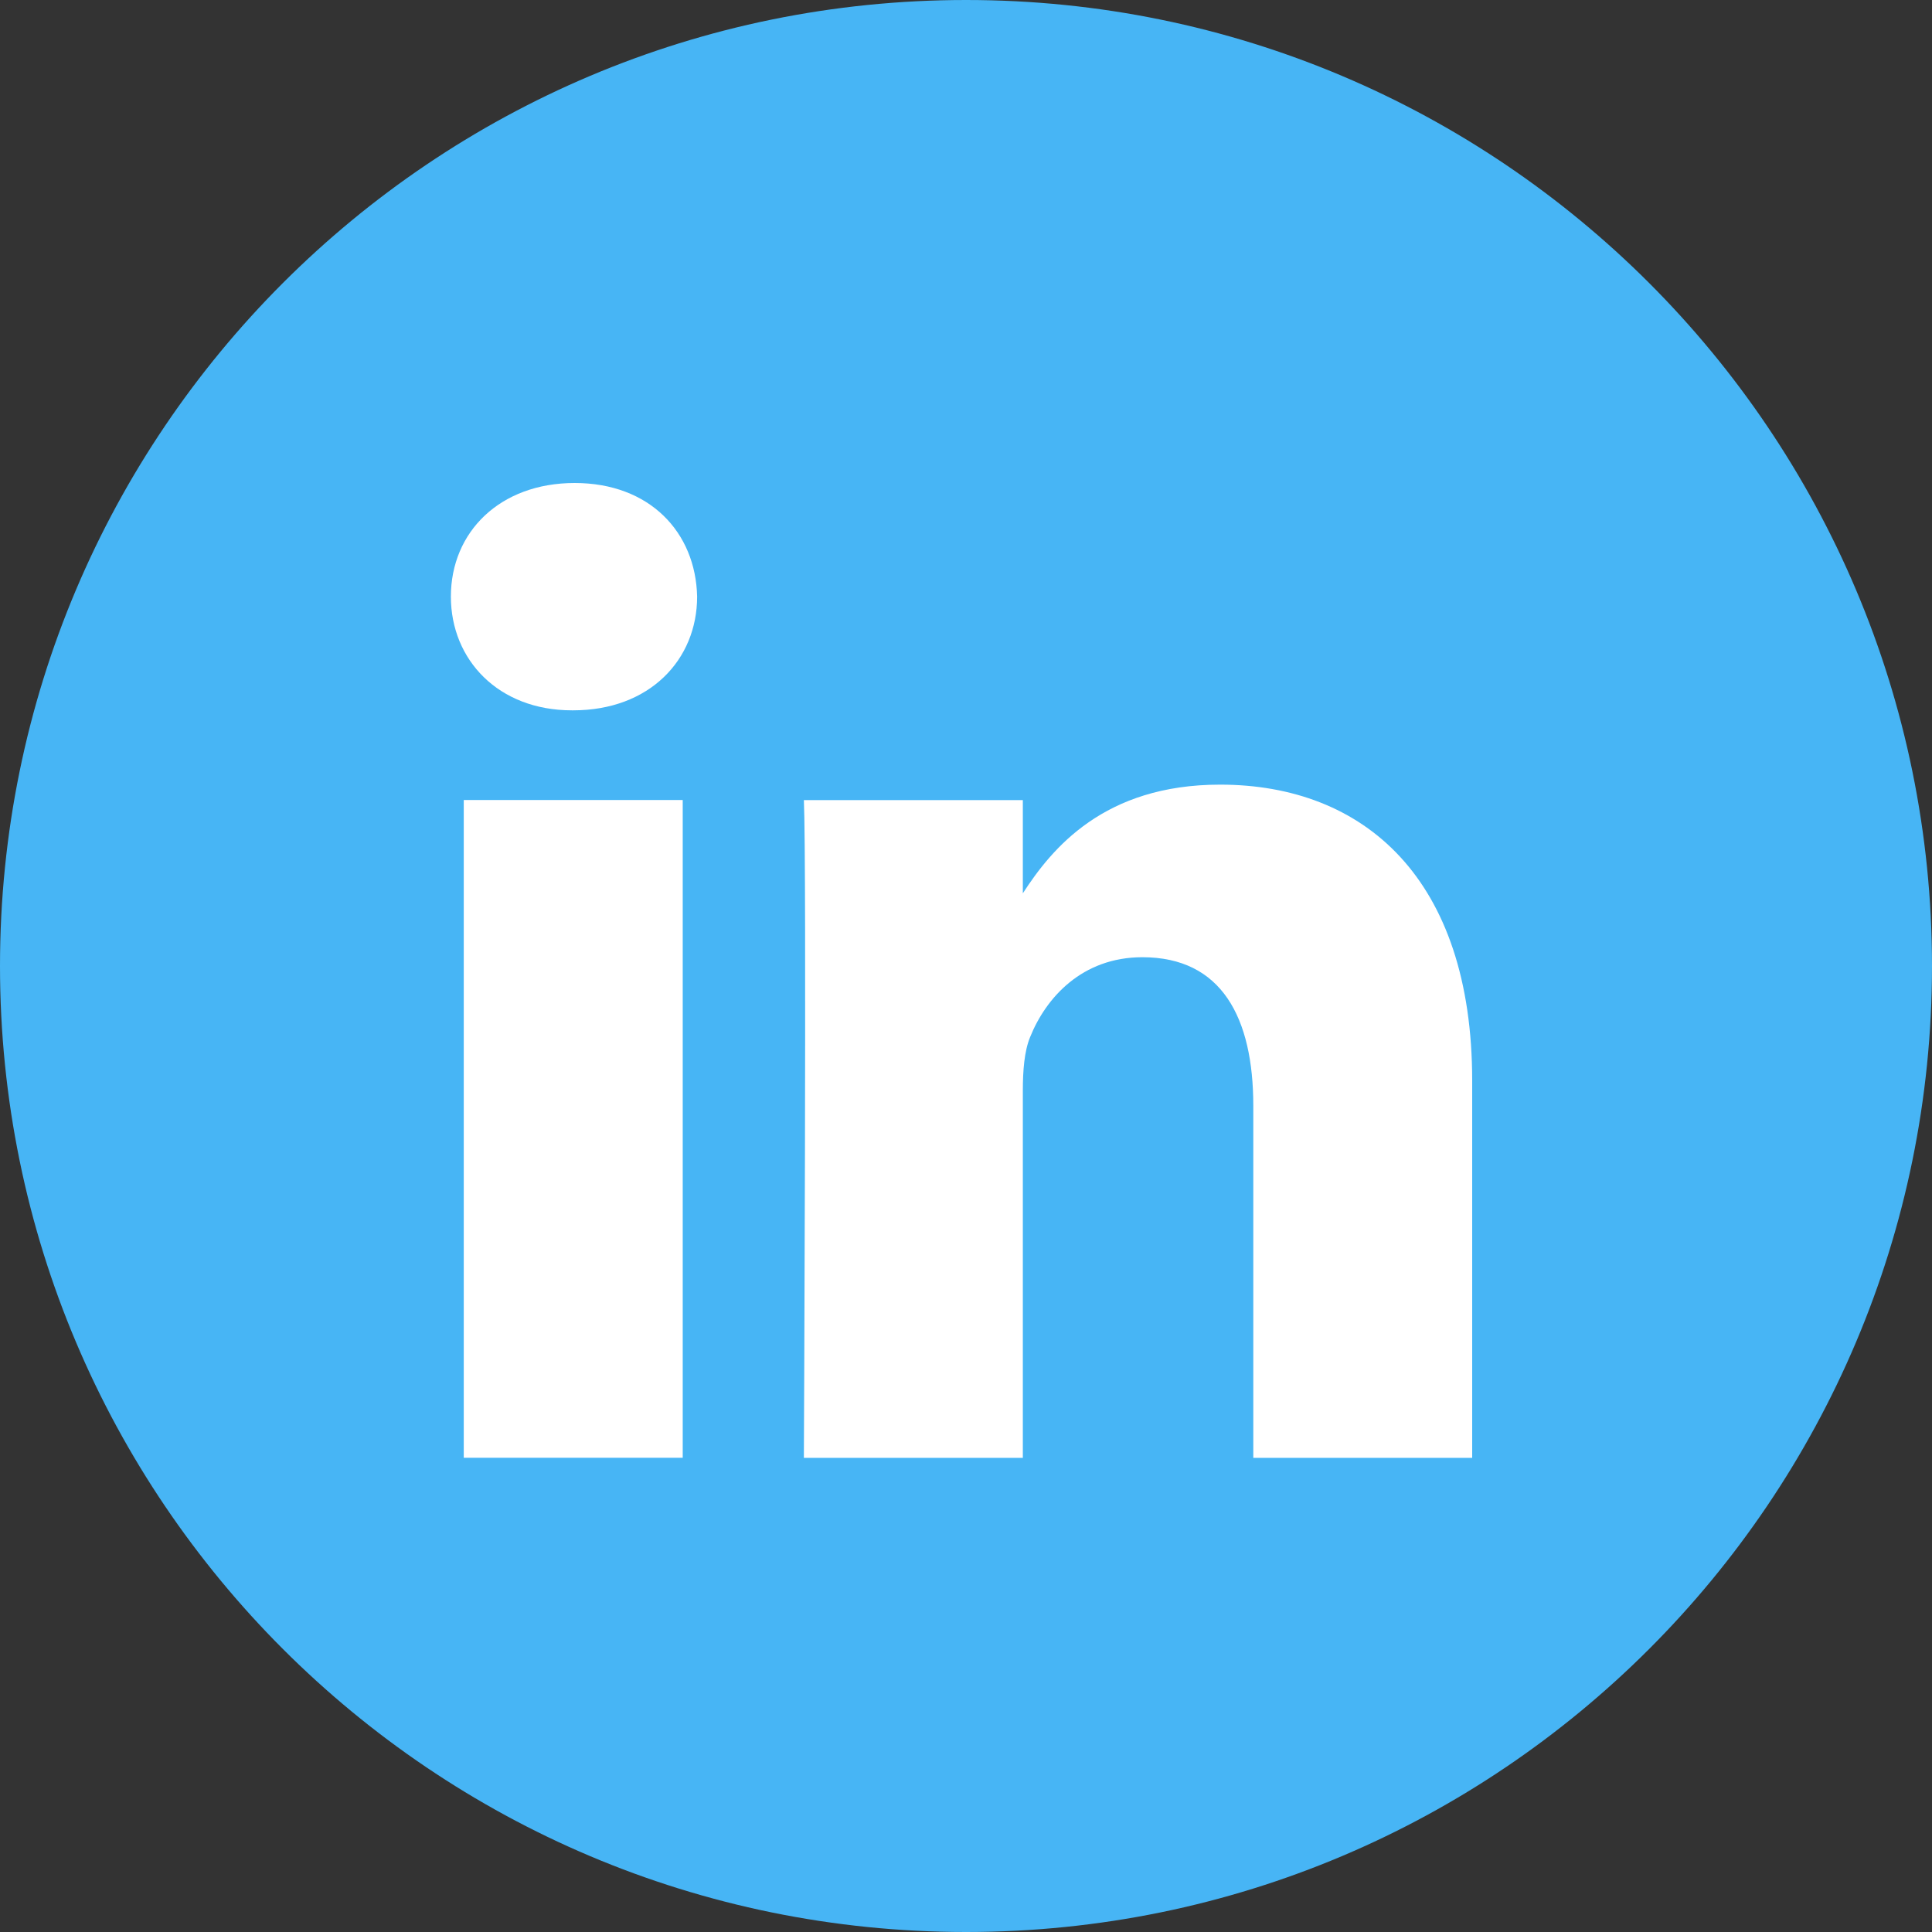
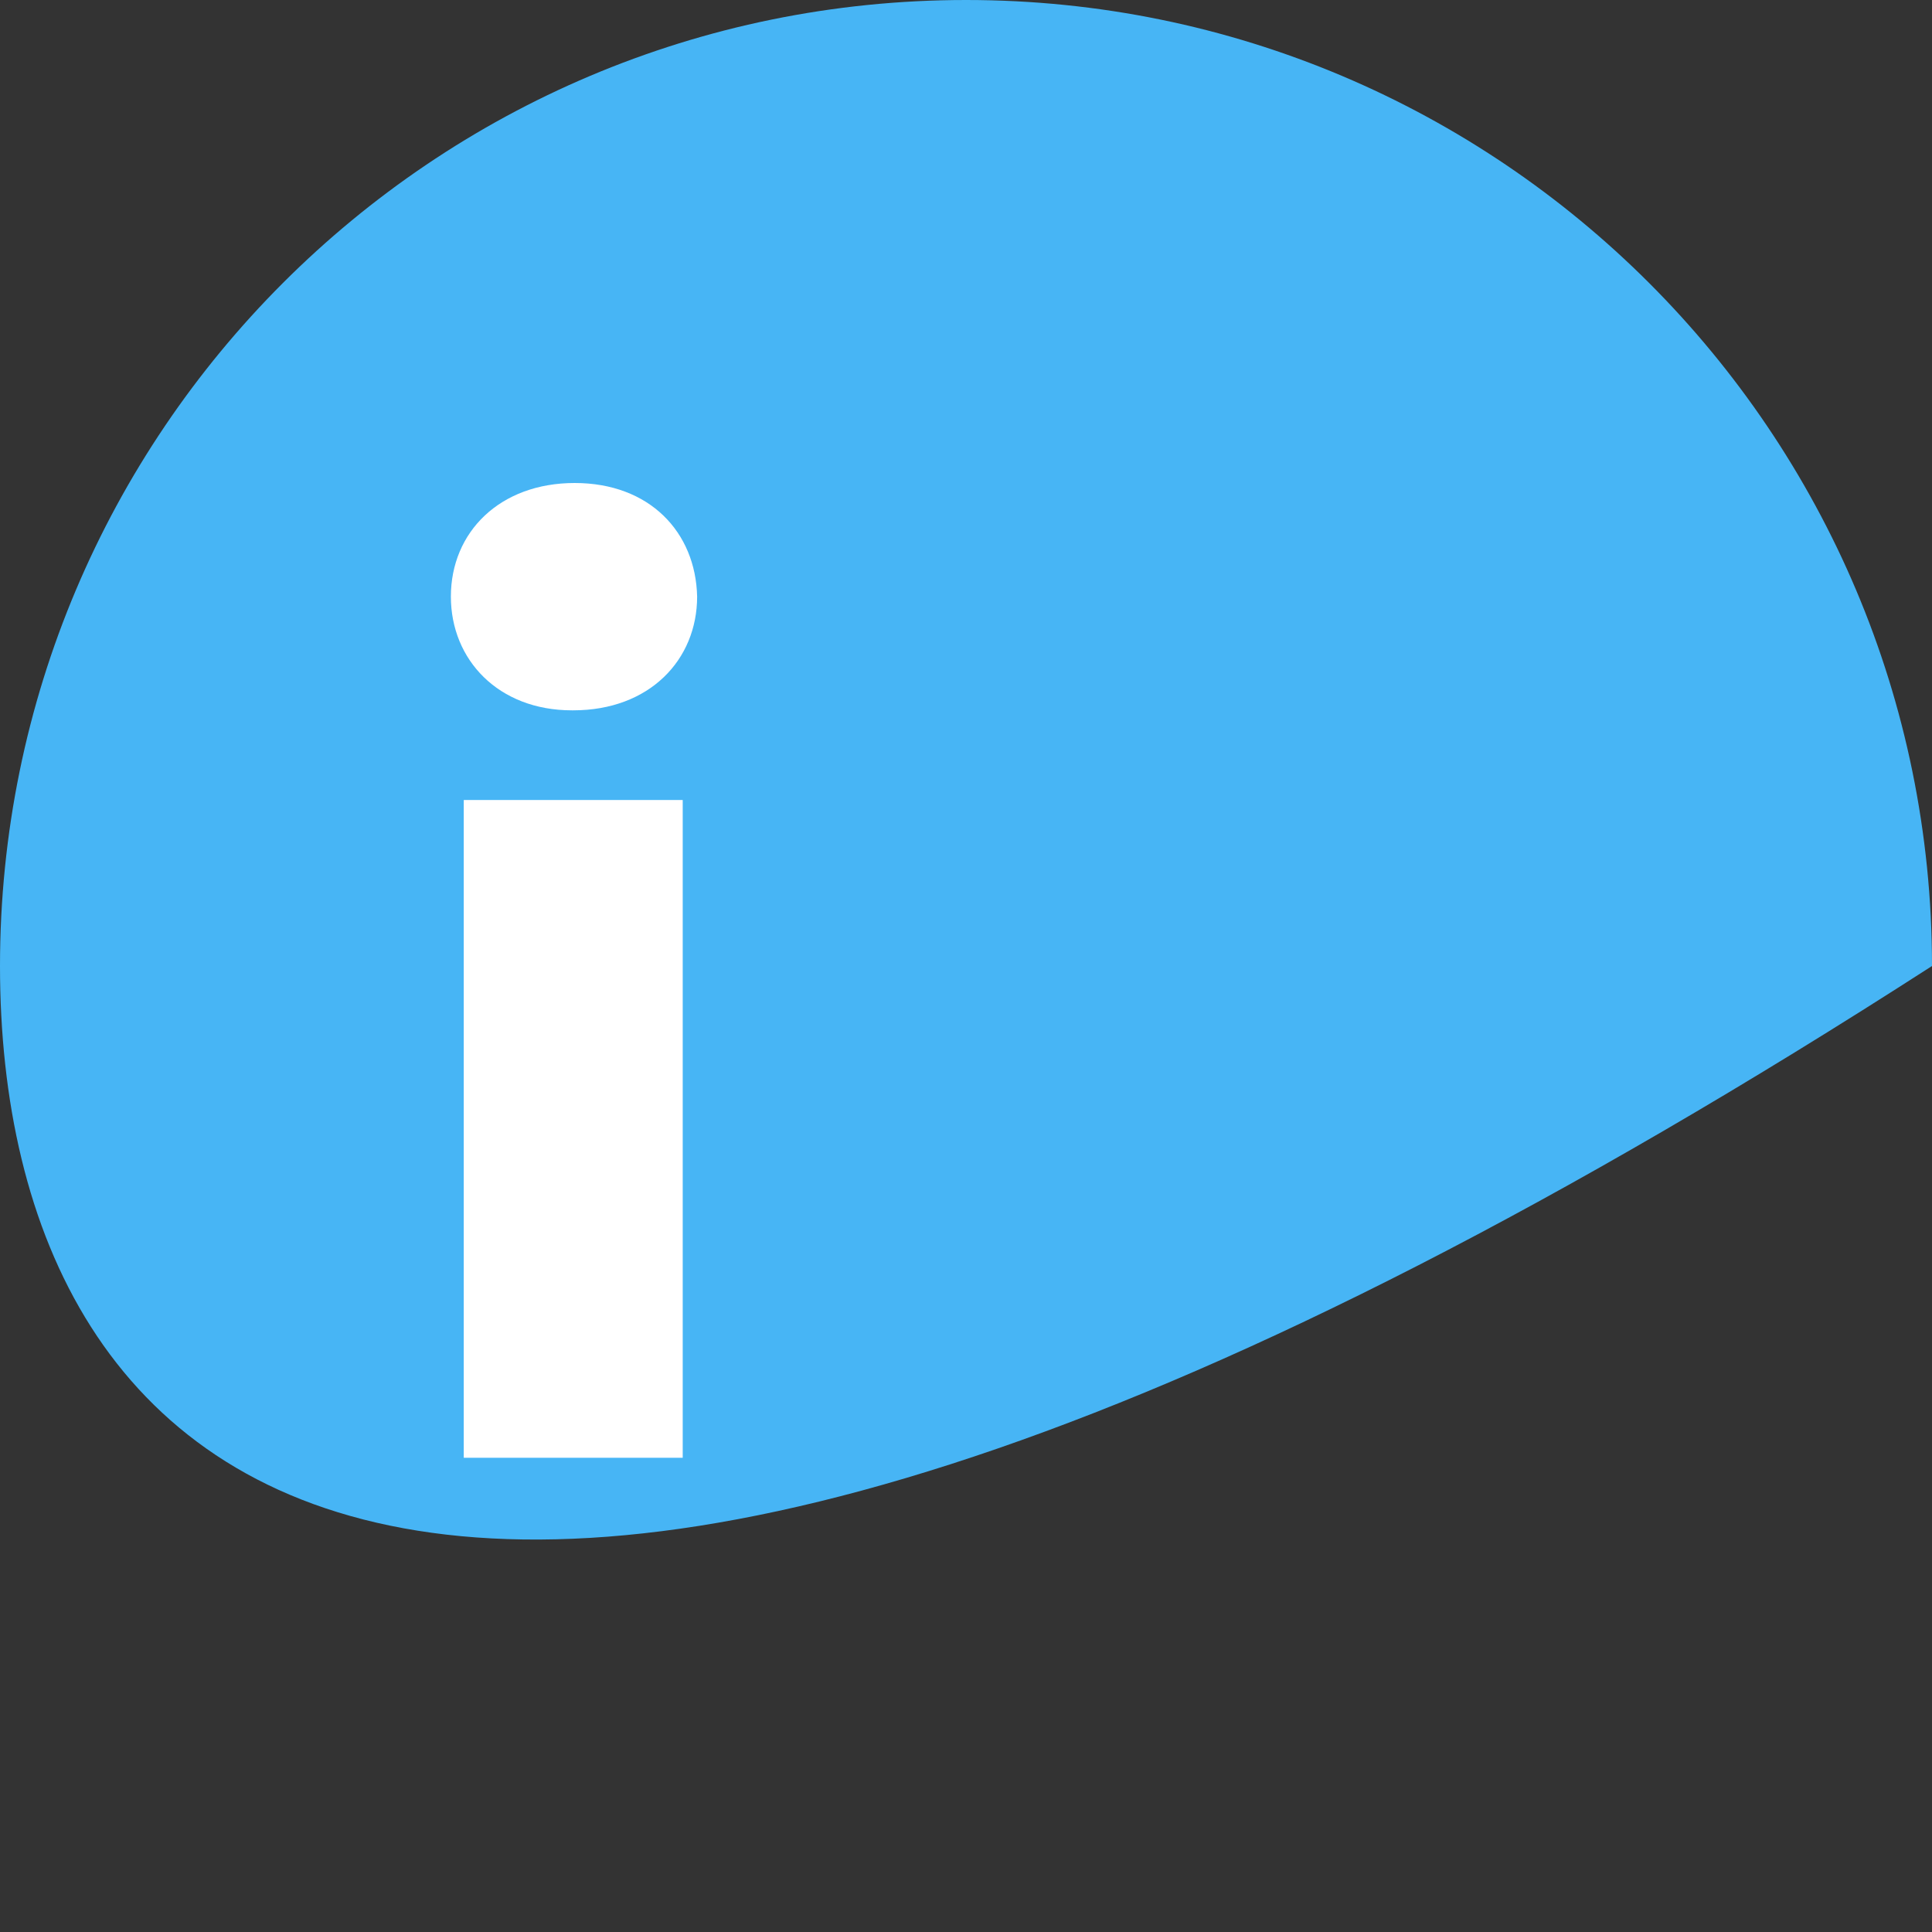
<svg xmlns="http://www.w3.org/2000/svg" width="24" height="24" viewBox="0 0 24 24" fill="none">
  <rect x="0" y="0" width="24" height="24" fill="#333333" stroke="none" />
-   <path d="M0 12C0 5.373 5.373 0 12.001 0C18.628 0 24 5.373 24 12C24 18.627 18.628 24 12.001 24C5.373 24 0 18.627 0 12Z" fill="#47B5F5" />
+   <path d="M0 12C0 5.373 5.373 0 12.001 0C18.628 0 24 5.373 24 12C5.373 24 0 18.627 0 12Z" fill="#47B5F5" />
  <path d="M8.481 9.938H5.761V18.109H8.481V9.938Z" fill="white" />
  <path d="M8.66 7.411C8.642 6.61 8.069 6 7.139 6C6.209 6 5.601 6.61 5.601 7.411C5.601 8.196 6.191 8.824 7.104 8.824H7.121C8.069 8.824 8.66 8.196 8.66 7.411Z" fill="white" />
-   <path d="M18.288 13.425C18.288 10.915 16.947 9.747 15.157 9.747C13.713 9.747 13.067 10.54 12.706 11.097V9.939H9.986C10.022 10.706 9.986 18.11 9.986 18.11H12.706V13.547C12.706 13.303 12.724 13.059 12.796 12.884C12.992 12.396 13.44 11.891 14.191 11.891C15.175 11.891 15.569 12.64 15.569 13.738V18.11H18.288L18.288 13.425Z" fill="white" />
</svg>